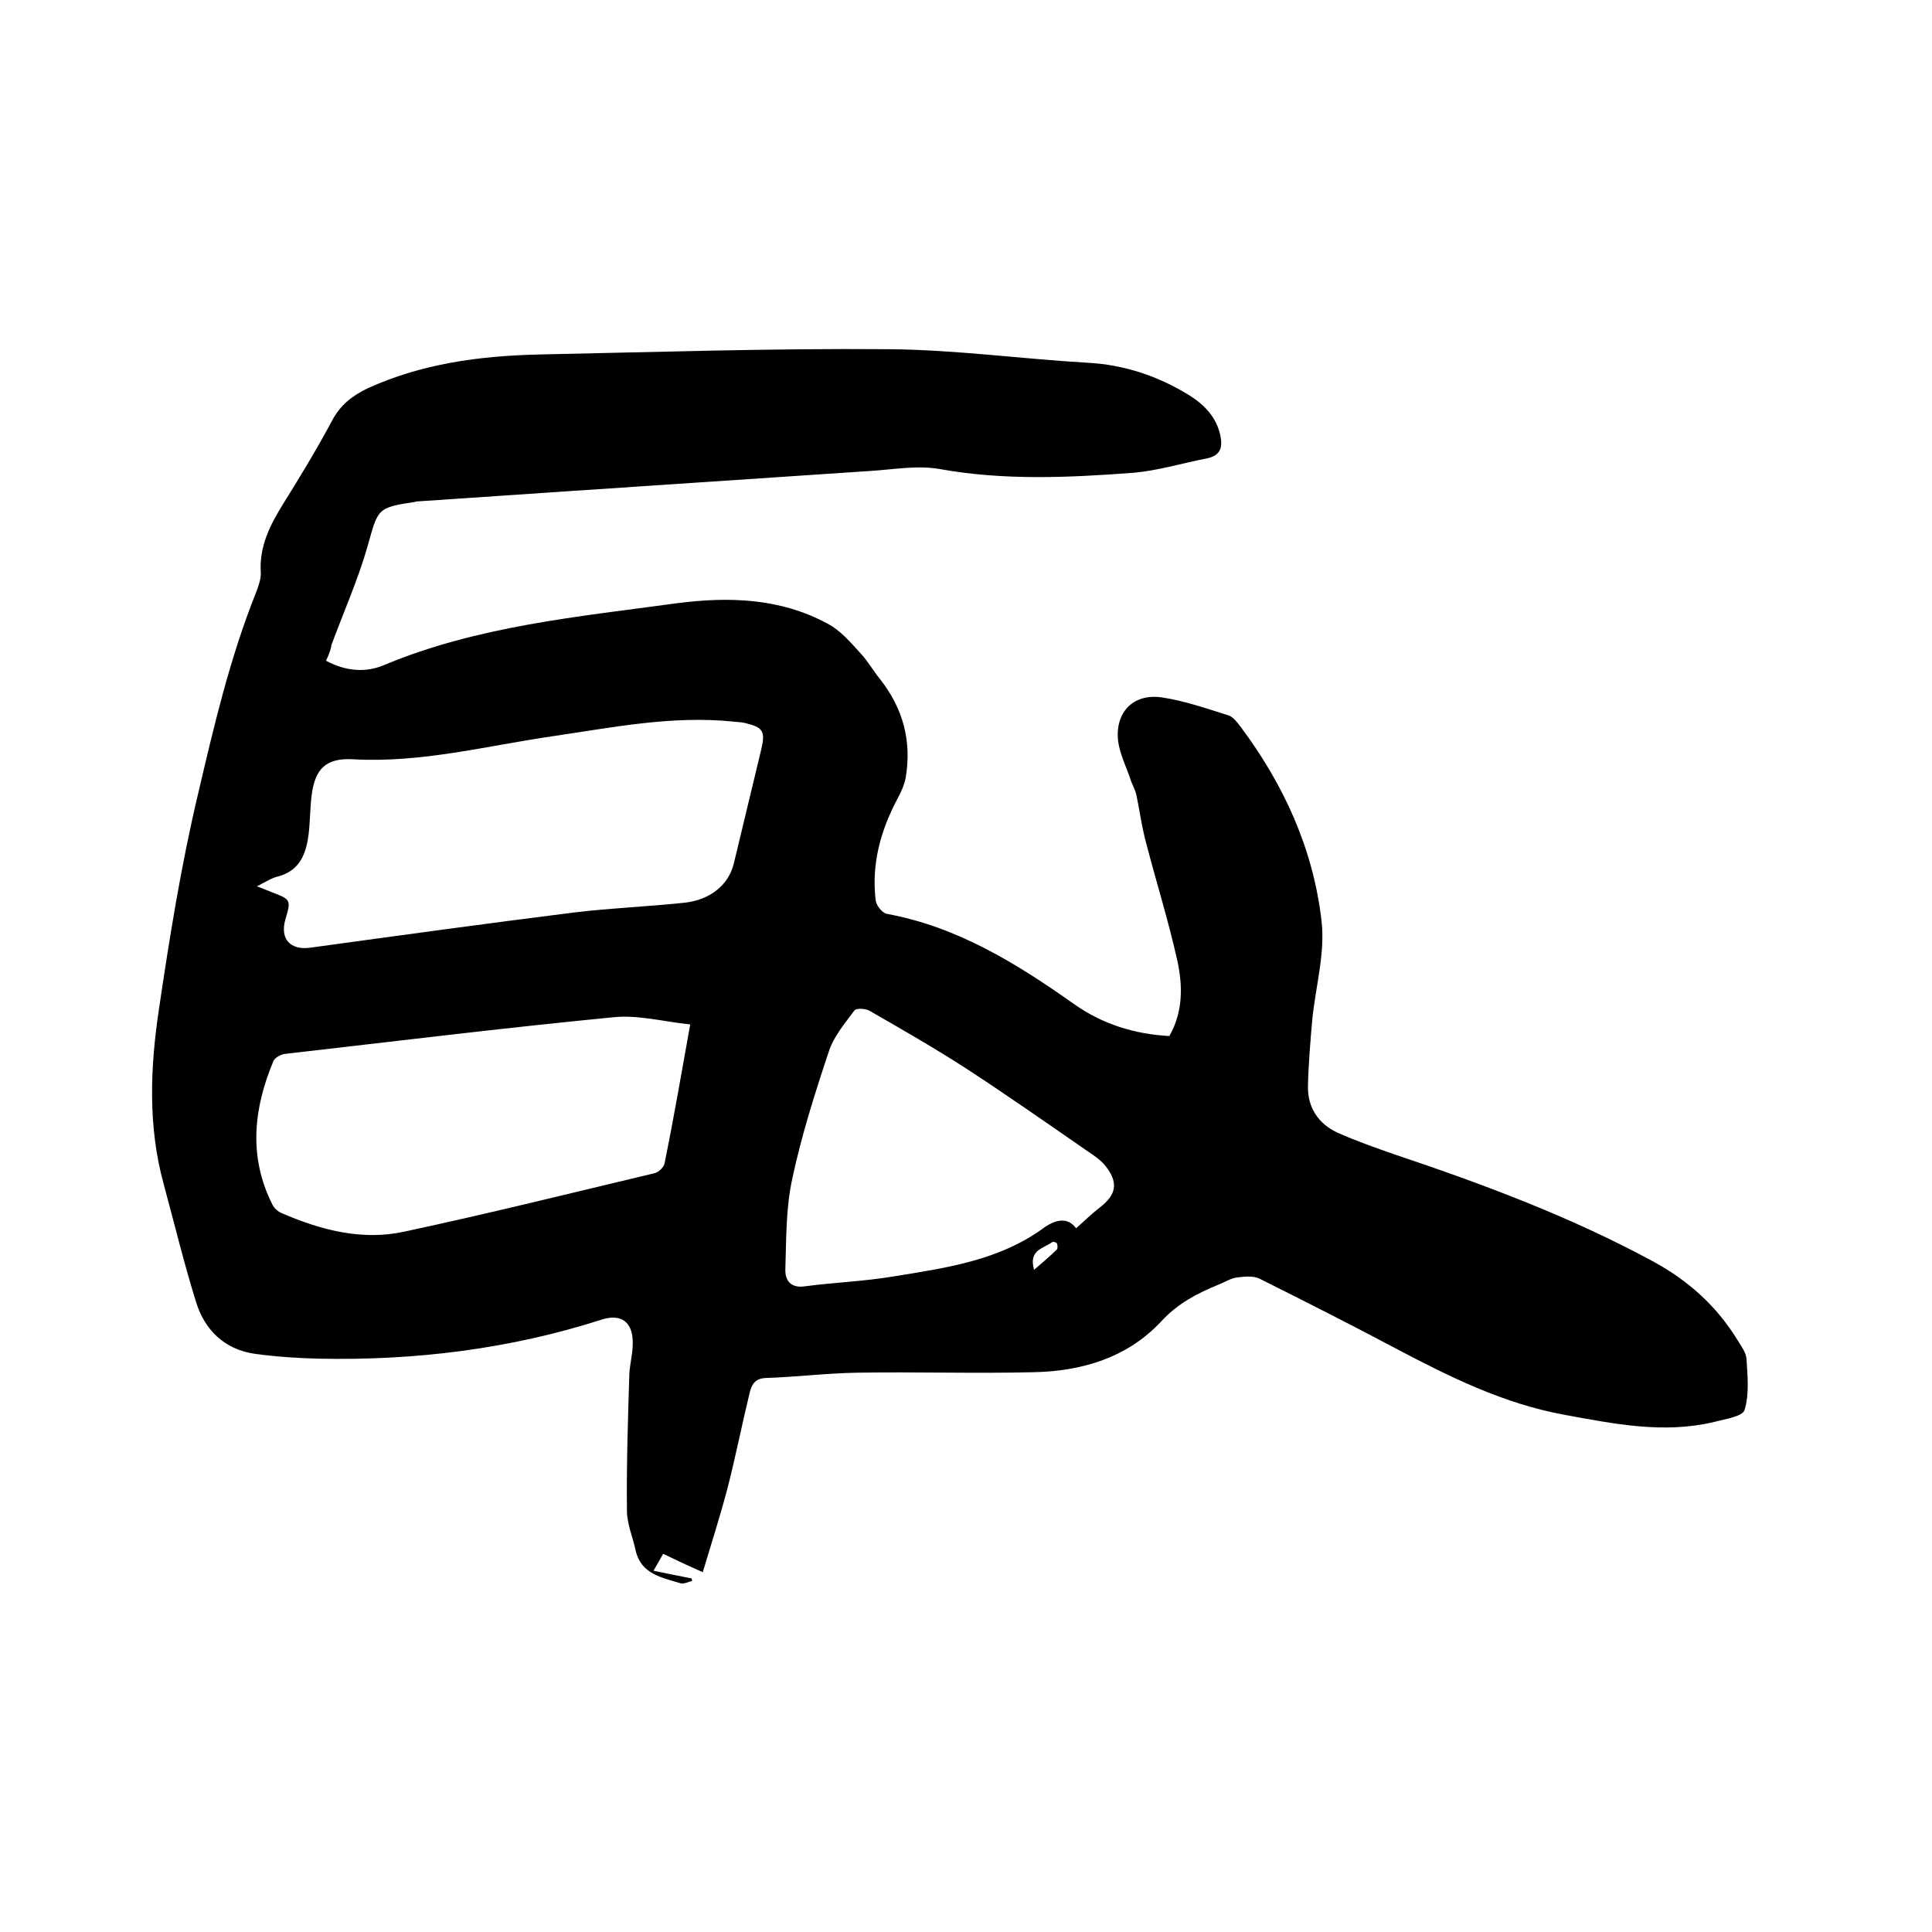
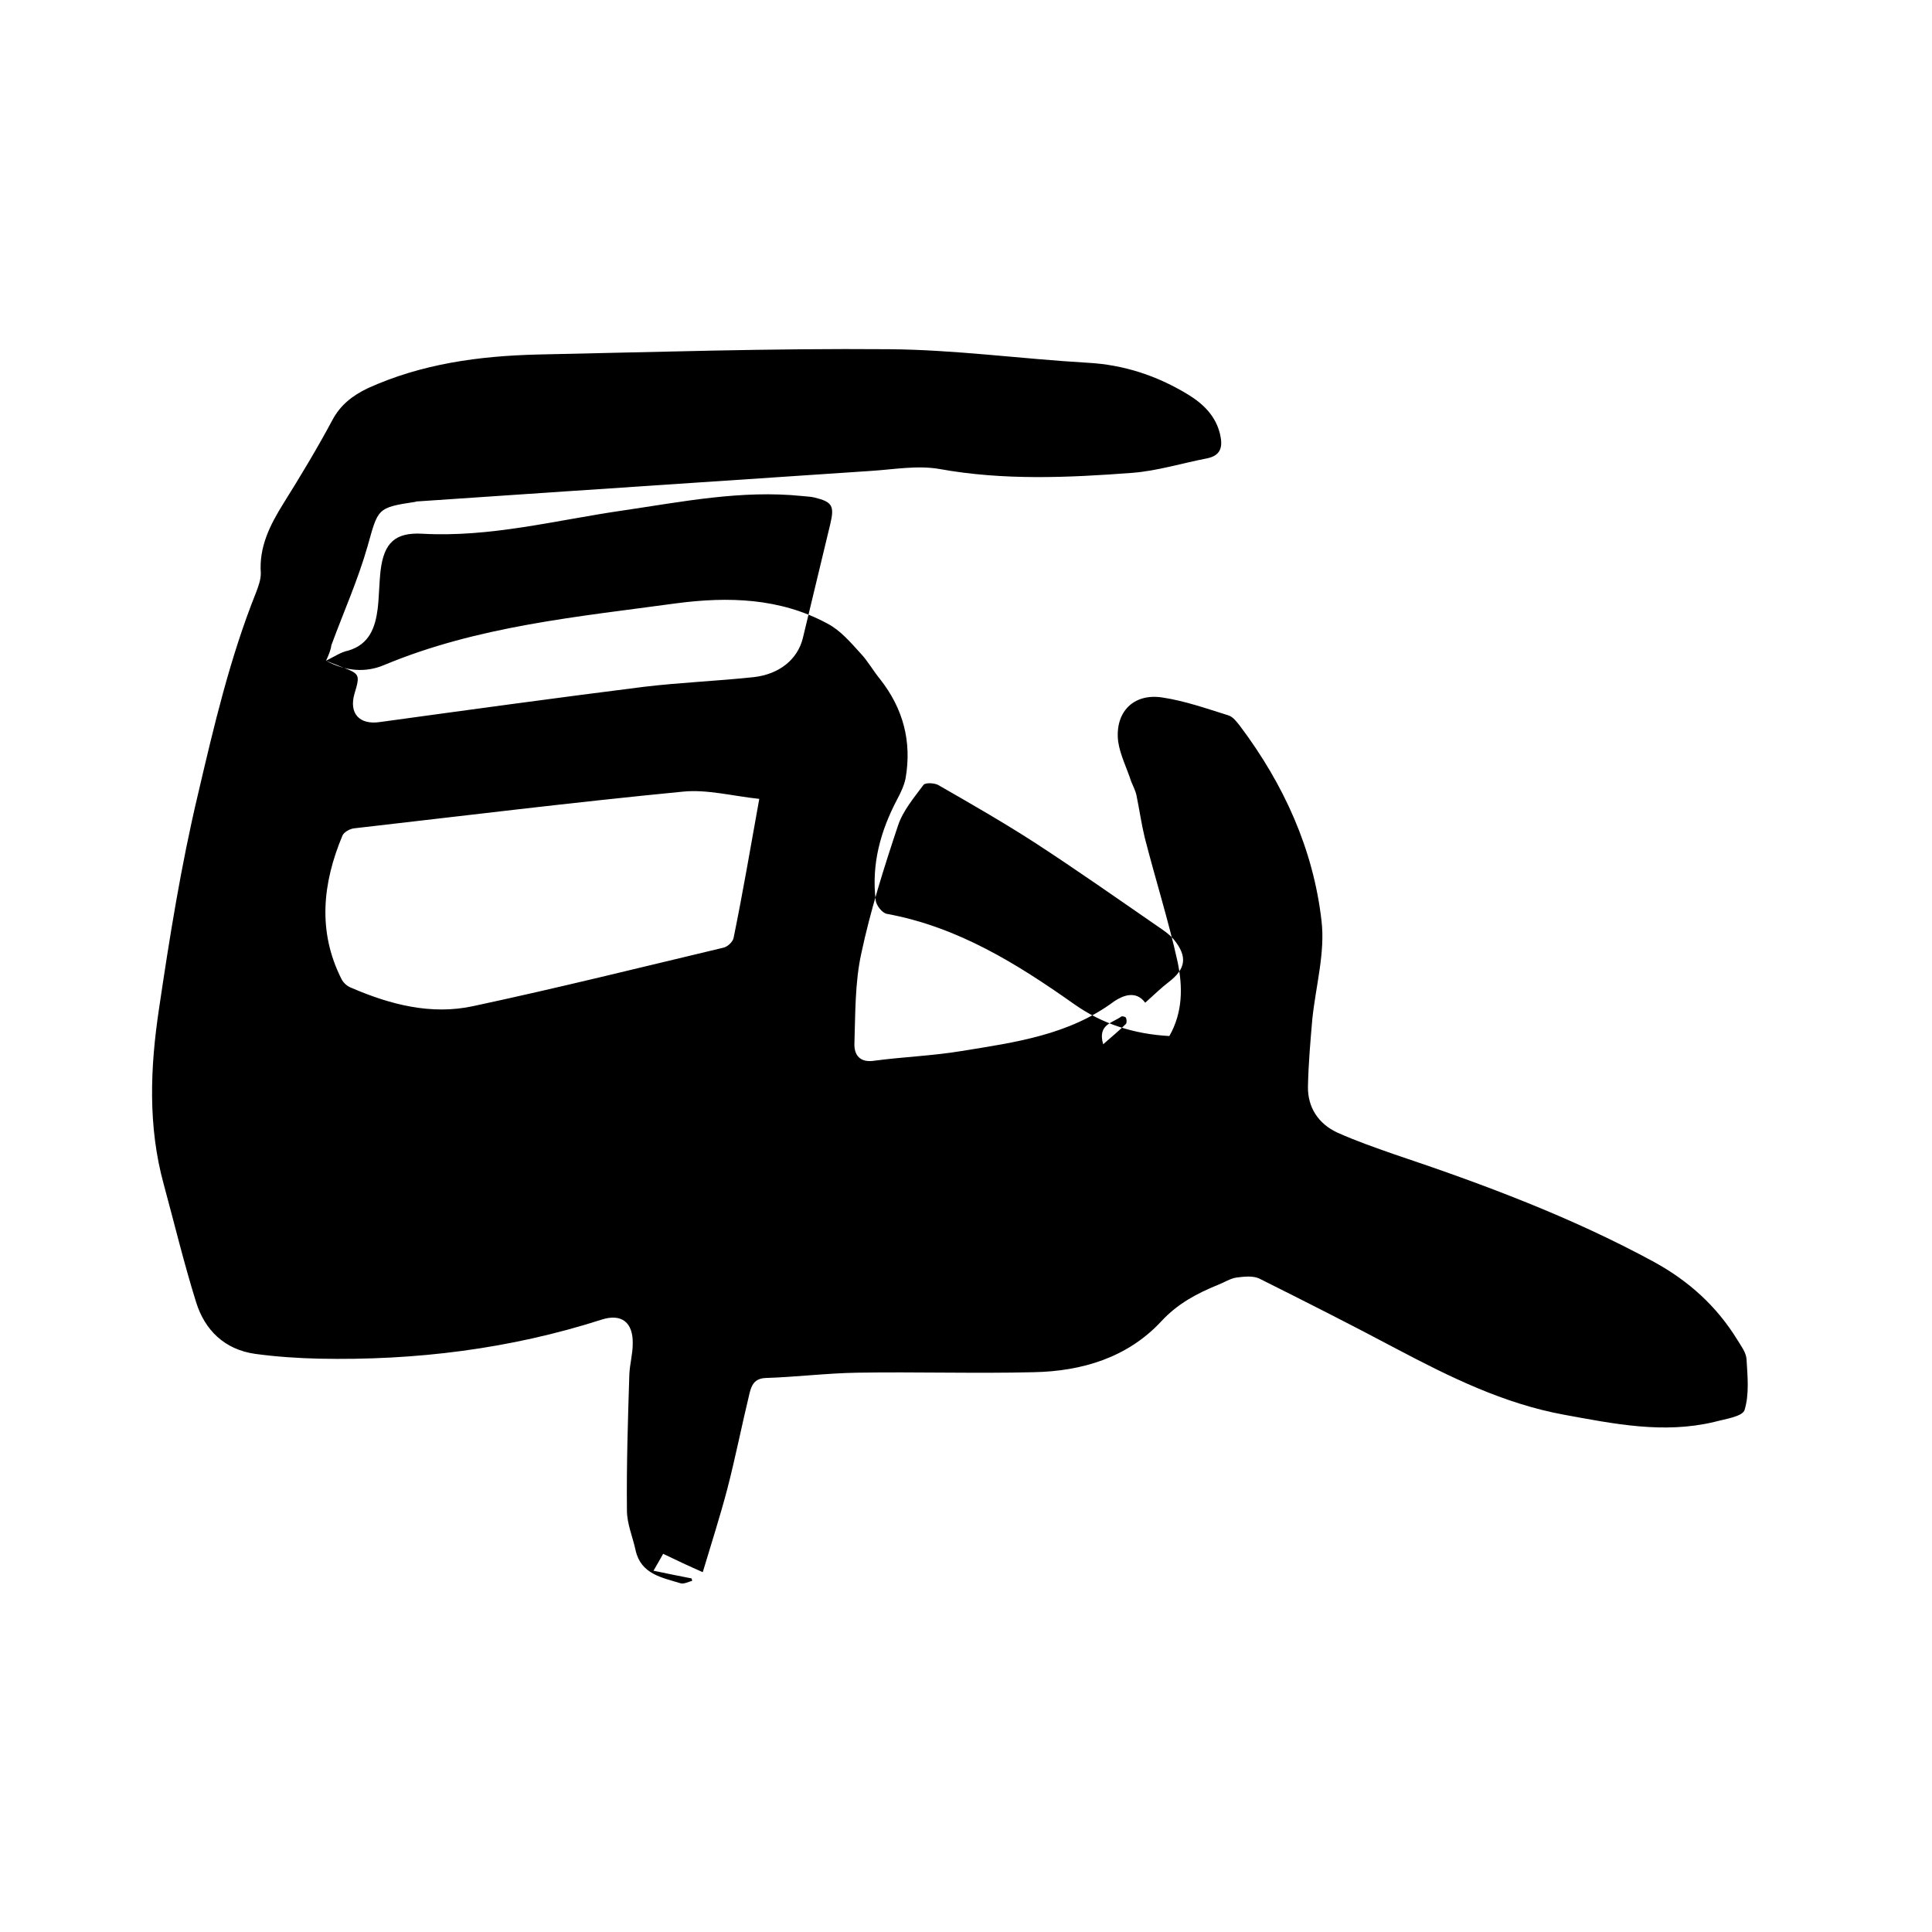
<svg xmlns="http://www.w3.org/2000/svg" enable-background="new 0 0 400 400" viewBox="0 0 400 400">
-   <path d="m67.5 136.8c4.1 2.2 8.2 2.5 12 .9 19.4-8.1 40.1-10 60.6-12.8 10.7-1.4 21.4-1.1 31.2 4.2 2.7 1.4 4.8 3.9 6.9 6.2 1.5 1.6 2.6 3.6 4 5.3 4.8 6.1 6.6 12.9 5.3 20.5-.3 1.5-1 3-1.7 4.3-3.5 6.6-5.4 13.5-4.5 21 .1 1 1.3 2.6 2.3 2.8 14.7 2.7 26.9 10.3 38.8 18.7 5.8 4.1 12.4 6.2 19.7 6.6 2.8-4.9 2.8-10.2 1.7-15.4-1.9-8.6-4.6-17.1-6.8-25.7-.7-2.9-1.1-5.8-1.7-8.7-.2-1-.7-1.9-1.1-2.9-.9-2.8-2.3-5.5-2.7-8.3-.7-6 3.1-10 9.1-9.1 4.7.7 9.2 2.3 13.7 3.7 1 .3 1.8 1.4 2.5 2.3 9 12 15.1 25.4 16.8 40.2.8 6.6-1.2 13.6-1.9 20.4-.4 4.6-.8 9.2-.9 13.9-.1 4.4 2.2 7.8 6.1 9.6 3.8 1.7 7.8 3.1 11.8 4.5 18.5 6.2 36.7 13 53.8 22.3 7.1 3.9 12.9 9.1 17.2 16.1.8 1.3 1.8 2.6 1.9 4 .2 3.5.6 7.2-.4 10.5-.4 1.4-4.1 1.9-6.3 2.5-10.5 2.5-20.7.4-31.1-1.5-12.5-2.3-23.6-7.8-34.6-13.6-9.4-5-18.9-9.8-28.5-14.6-1.3-.6-3.1-.4-4.7-.2-1.3.2-2.5 1-3.8 1.5-4.4 1.8-8.4 3.9-11.8 7.6-7 7.5-16.4 10.3-26.4 10.5-12.1.3-24.3-.1-36.5.1-6.3.1-12.7.9-19 1.1-2.3.1-2.9 1.5-3.3 3.1-1.6 6.6-2.9 13.2-4.6 19.8-1.5 5.7-3.3 11.3-5.1 17.3-3.2-1.4-5.5-2.5-8.2-3.8-.6 1.1-1.2 2.1-2 3.5 2.8.6 5.4 1.1 7.9 1.6 0 .2.1.3.1.5-.8.2-1.7.7-2.4.5-3.9-1.2-8.2-1.9-9.3-6.8-.6-2.8-1.8-5.5-1.8-8.3-.1-9.4.2-18.8.5-28.2.1-2.1.7-4.2.7-6.3.1-4.4-2.3-6.3-6.4-5-19 6.1-38.6 8.5-58.5 8.1-4.4-.1-8.9-.4-13.3-1-6.3-.9-10.4-4.9-12.2-10.7-2.5-8-4.5-16.3-6.7-24.4-3.3-12-2.8-24.2-1-36.2 2.2-14.9 4.6-29.9 8.1-44.6 3.3-14.1 6.6-28.2 12-41.7.5-1.3 1-2.7 1-4-.4-5.5 1.9-10 4.7-14.5 3.5-5.6 7-11.4 10.1-17.2 1.7-3.2 4.2-5.1 7.3-6.6 11.2-5.1 23.1-6.7 35.2-7 24.2-.5 48.4-1.3 72.7-1.1 13.7.1 27.4 2 41.1 2.8 7.6.4 14.5 2.7 20.9 6.6 3.1 1.9 5.7 4.4 6.6 8.2.6 2.6.2 4.4-2.7 5-5.2 1-10.3 2.6-15.5 3-13.3 1-26.6 1.6-39.9-.8-4.6-.8-9.5.1-14.2.4-20.9 1.4-41.8 2.8-62.7 4.2-10.3.7-20.7 1.4-31 2.1-.2 0-.4 0-.6.1-8 1.2-7.7 1.4-9.9 9.2-2 7-5 13.7-7.5 20.5-.1.9-.5 1.9-1.1 3.2zm-14.3 46.7c1.2.5 2.1.8 3 1.2 4 1.5 4.1 1.6 2.9 5.6-1.2 4.1 1 6.5 5.2 5.9 18.2-2.5 36.4-5 54.7-7.3 7.5-.9 15.2-1.2 22.7-2 5.4-.6 9.1-3.7 10.2-8 1.9-7.9 3.8-15.8 5.7-23.7.9-3.8.4-4.6-3.3-5.5-.8-.2-1.7-.2-2.5-.3-12.6-1.3-24.9 1.2-37.2 3-13.8 2-27.4 5.6-41.5 4.8-5.6-.3-7.9 1.9-8.6 7.6-.3 2.6-.3 5.3-.6 7.9-.5 3.9-1.7 7.4-6.1 8.7-1.5.3-2.8 1.2-4.6 2.1zm89.7 28.6c-5.6-.6-10.8-2-15.8-1.5-22.7 2.2-45.4 5-68.1 7.6-.9.1-2.1.8-2.4 1.5-4.1 9.8-5.2 19.8-.2 29.7.4.8 1.2 1.5 2 1.8 8.1 3.5 16.6 5.7 25.3 3.8 17.3-3.7 34.6-8 51.8-12.1.9-.2 2-1.3 2.1-2.1 1.9-9.3 3.5-18.7 5.3-28.7zm79.9 42.2c1.7-1.5 3.2-3 4.9-4.3 3.5-2.7 3.9-5.2 1.1-8.7-.9-1.1-2.2-2-3.4-2.8-8.4-5.8-16.8-11.7-25.4-17.3-6.5-4.2-13.3-8.1-20.1-12-.8-.4-2.6-.5-3 0-2 2.7-4.3 5.4-5.3 8.5-2.9 8.7-5.7 17.5-7.6 26.5-1.3 6-1.2 12.3-1.4 18.5-.1 2.4 1.1 4.1 4.2 3.6 6-.8 12-1 18-2 11.1-1.8 22.2-3.3 31.6-10.3 1.8-1.2 4.5-2.3 6.4.3zm-8.7 8.6c1.7-1.5 3.3-2.8 4.7-4.2.2-.2.2-.9 0-1.3-.1-.2-.8-.4-1-.2-1.8 1.3-4.9 1.6-3.7 5.7z" />
+   <path d="m67.5 136.8c4.1 2.2 8.2 2.5 12 .9 19.4-8.1 40.1-10 60.6-12.8 10.7-1.4 21.4-1.1 31.2 4.2 2.7 1.4 4.8 3.9 6.9 6.2 1.5 1.6 2.6 3.6 4 5.3 4.8 6.1 6.6 12.9 5.3 20.5-.3 1.5-1 3-1.7 4.3-3.5 6.6-5.4 13.5-4.5 21 .1 1 1.3 2.6 2.3 2.8 14.7 2.7 26.9 10.3 38.8 18.7 5.8 4.1 12.4 6.2 19.7 6.6 2.8-4.9 2.8-10.2 1.7-15.4-1.9-8.6-4.6-17.1-6.8-25.7-.7-2.9-1.1-5.8-1.7-8.7-.2-1-.7-1.9-1.1-2.9-.9-2.8-2.3-5.5-2.7-8.3-.7-6 3.1-10 9.1-9.1 4.7.7 9.2 2.3 13.7 3.7 1 .3 1.8 1.4 2.5 2.3 9 12 15.1 25.4 16.8 40.2.8 6.6-1.2 13.6-1.9 20.4-.4 4.6-.8 9.2-.9 13.9-.1 4.4 2.2 7.8 6.1 9.6 3.8 1.7 7.8 3.1 11.8 4.5 18.5 6.2 36.7 13 53.8 22.3 7.1 3.9 12.9 9.1 17.2 16.1.8 1.3 1.8 2.6 1.9 4 .2 3.5.6 7.2-.4 10.5-.4 1.4-4.1 1.9-6.3 2.5-10.5 2.5-20.7.4-31.1-1.5-12.5-2.3-23.6-7.8-34.6-13.6-9.4-5-18.9-9.8-28.5-14.6-1.3-.6-3.1-.4-4.7-.2-1.3.2-2.5 1-3.8 1.5-4.4 1.8-8.4 3.9-11.8 7.6-7 7.5-16.4 10.3-26.4 10.5-12.1.3-24.3-.1-36.5.1-6.3.1-12.7.9-19 1.1-2.3.1-2.9 1.5-3.3 3.1-1.6 6.6-2.9 13.2-4.6 19.8-1.5 5.7-3.3 11.3-5.1 17.3-3.2-1.4-5.5-2.5-8.2-3.8-.6 1.1-1.2 2.1-2 3.5 2.8.6 5.4 1.1 7.9 1.6 0 .2.1.3.1.5-.8.2-1.7.7-2.4.5-3.9-1.2-8.2-1.9-9.3-6.8-.6-2.8-1.8-5.5-1.8-8.3-.1-9.4.2-18.8.5-28.2.1-2.1.7-4.2.7-6.3.1-4.4-2.3-6.3-6.4-5-19 6.1-38.6 8.5-58.5 8.1-4.4-.1-8.9-.4-13.3-1-6.3-.9-10.4-4.9-12.2-10.7-2.5-8-4.5-16.3-6.7-24.4-3.3-12-2.8-24.2-1-36.2 2.2-14.9 4.6-29.9 8.1-44.6 3.3-14.1 6.6-28.2 12-41.7.5-1.3 1-2.7 1-4-.4-5.5 1.9-10 4.7-14.5 3.5-5.6 7-11.4 10.1-17.2 1.7-3.2 4.2-5.1 7.3-6.6 11.2-5.1 23.1-6.7 35.2-7 24.2-.5 48.4-1.3 72.7-1.1 13.7.1 27.4 2 41.1 2.8 7.6.4 14.5 2.7 20.9 6.6 3.1 1.9 5.7 4.4 6.6 8.2.6 2.6.2 4.4-2.7 5-5.2 1-10.3 2.6-15.5 3-13.3 1-26.6 1.6-39.9-.8-4.6-.8-9.5.1-14.2.4-20.9 1.4-41.8 2.8-62.7 4.2-10.3.7-20.7 1.4-31 2.1-.2 0-.4 0-.6.1-8 1.2-7.7 1.4-9.9 9.2-2 7-5 13.7-7.5 20.5-.1.9-.5 1.9-1.1 3.2zc1.2.5 2.1.8 3 1.2 4 1.5 4.1 1.6 2.9 5.6-1.2 4.1 1 6.5 5.2 5.9 18.2-2.5 36.4-5 54.7-7.3 7.5-.9 15.2-1.2 22.7-2 5.4-.6 9.1-3.7 10.2-8 1.9-7.9 3.8-15.8 5.7-23.7.9-3.8.4-4.6-3.3-5.5-.8-.2-1.7-.2-2.5-.3-12.6-1.3-24.9 1.2-37.2 3-13.8 2-27.4 5.6-41.5 4.8-5.6-.3-7.9 1.9-8.6 7.6-.3 2.6-.3 5.3-.6 7.9-.5 3.9-1.7 7.4-6.1 8.7-1.5.3-2.8 1.2-4.6 2.1zm89.7 28.6c-5.6-.6-10.8-2-15.8-1.5-22.7 2.2-45.4 5-68.1 7.6-.9.1-2.1.8-2.4 1.5-4.1 9.8-5.2 19.8-.2 29.7.4.8 1.2 1.5 2 1.8 8.1 3.5 16.6 5.7 25.3 3.8 17.3-3.7 34.6-8 51.8-12.1.9-.2 2-1.3 2.1-2.1 1.9-9.3 3.5-18.7 5.3-28.7zm79.9 42.2c1.7-1.5 3.2-3 4.9-4.3 3.5-2.7 3.9-5.2 1.1-8.7-.9-1.1-2.2-2-3.4-2.8-8.4-5.8-16.8-11.7-25.4-17.3-6.5-4.2-13.3-8.1-20.1-12-.8-.4-2.6-.5-3 0-2 2.7-4.3 5.4-5.3 8.5-2.9 8.7-5.7 17.5-7.6 26.5-1.3 6-1.2 12.3-1.4 18.5-.1 2.4 1.1 4.1 4.2 3.6 6-.8 12-1 18-2 11.1-1.8 22.2-3.3 31.6-10.3 1.8-1.2 4.5-2.3 6.4.3zm-8.7 8.6c1.7-1.5 3.3-2.8 4.7-4.2.2-.2.2-.9 0-1.3-.1-.2-.8-.4-1-.2-1.8 1.3-4.9 1.6-3.7 5.7z" />
</svg>